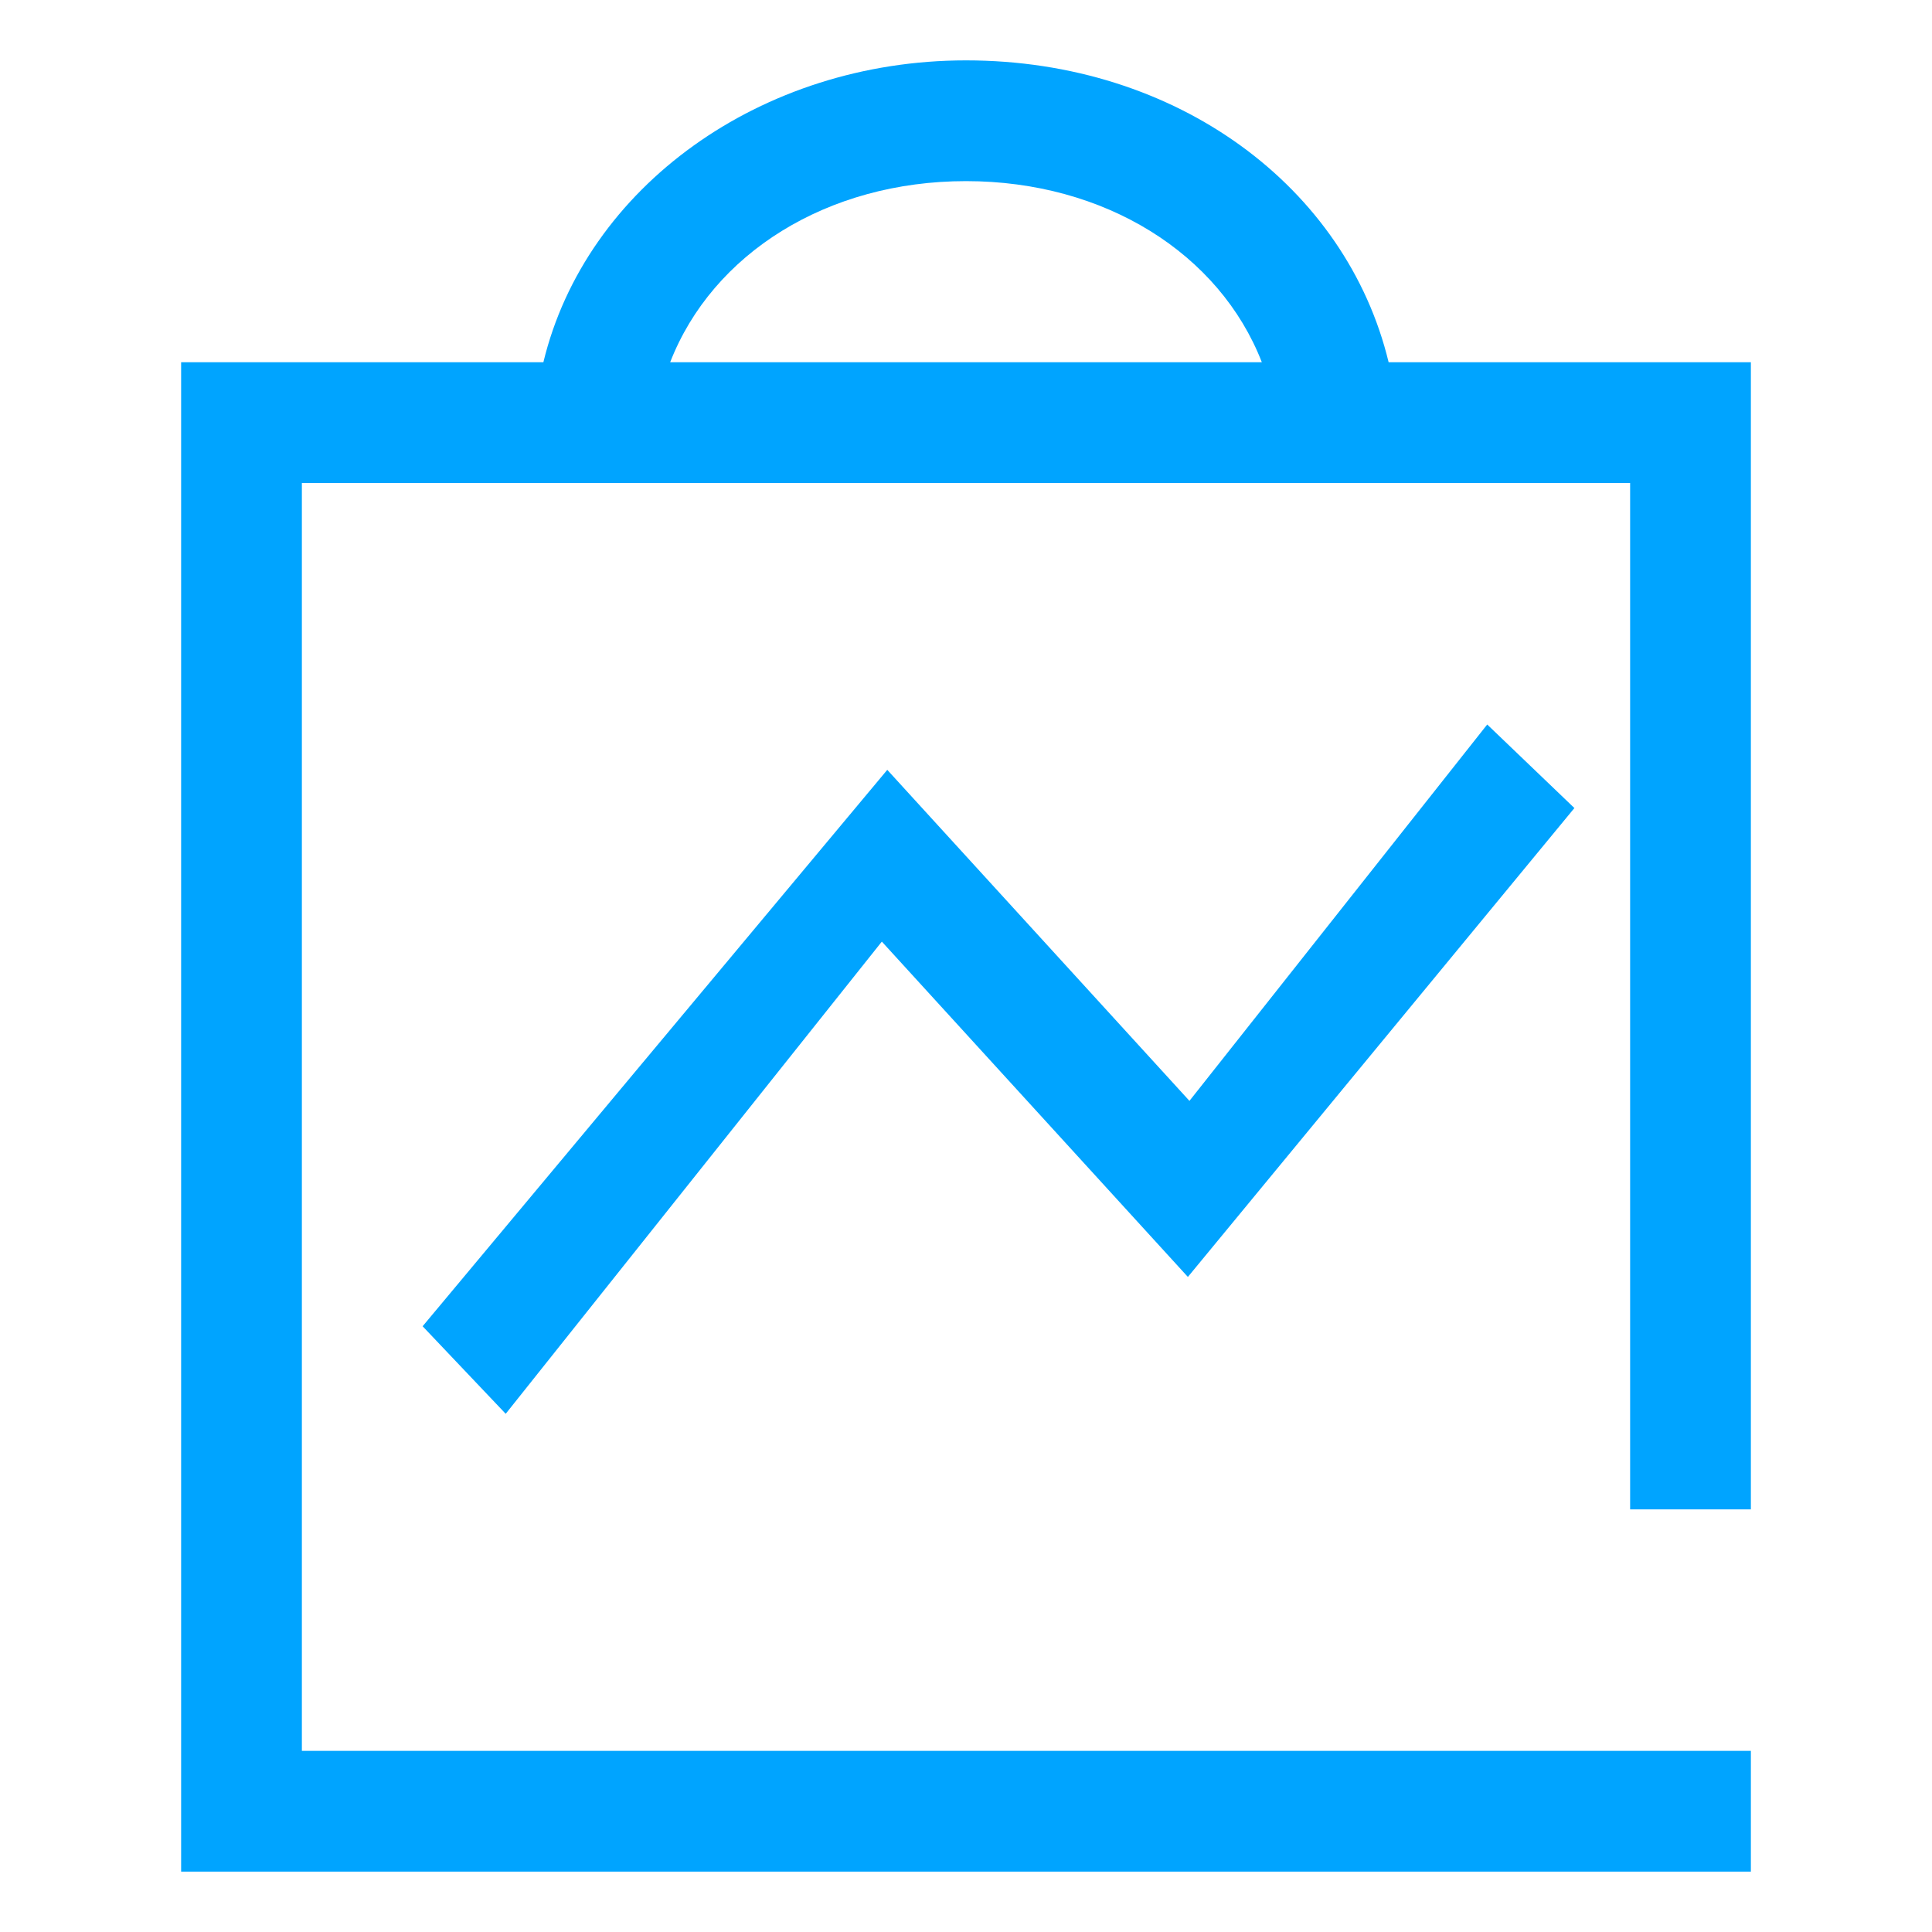
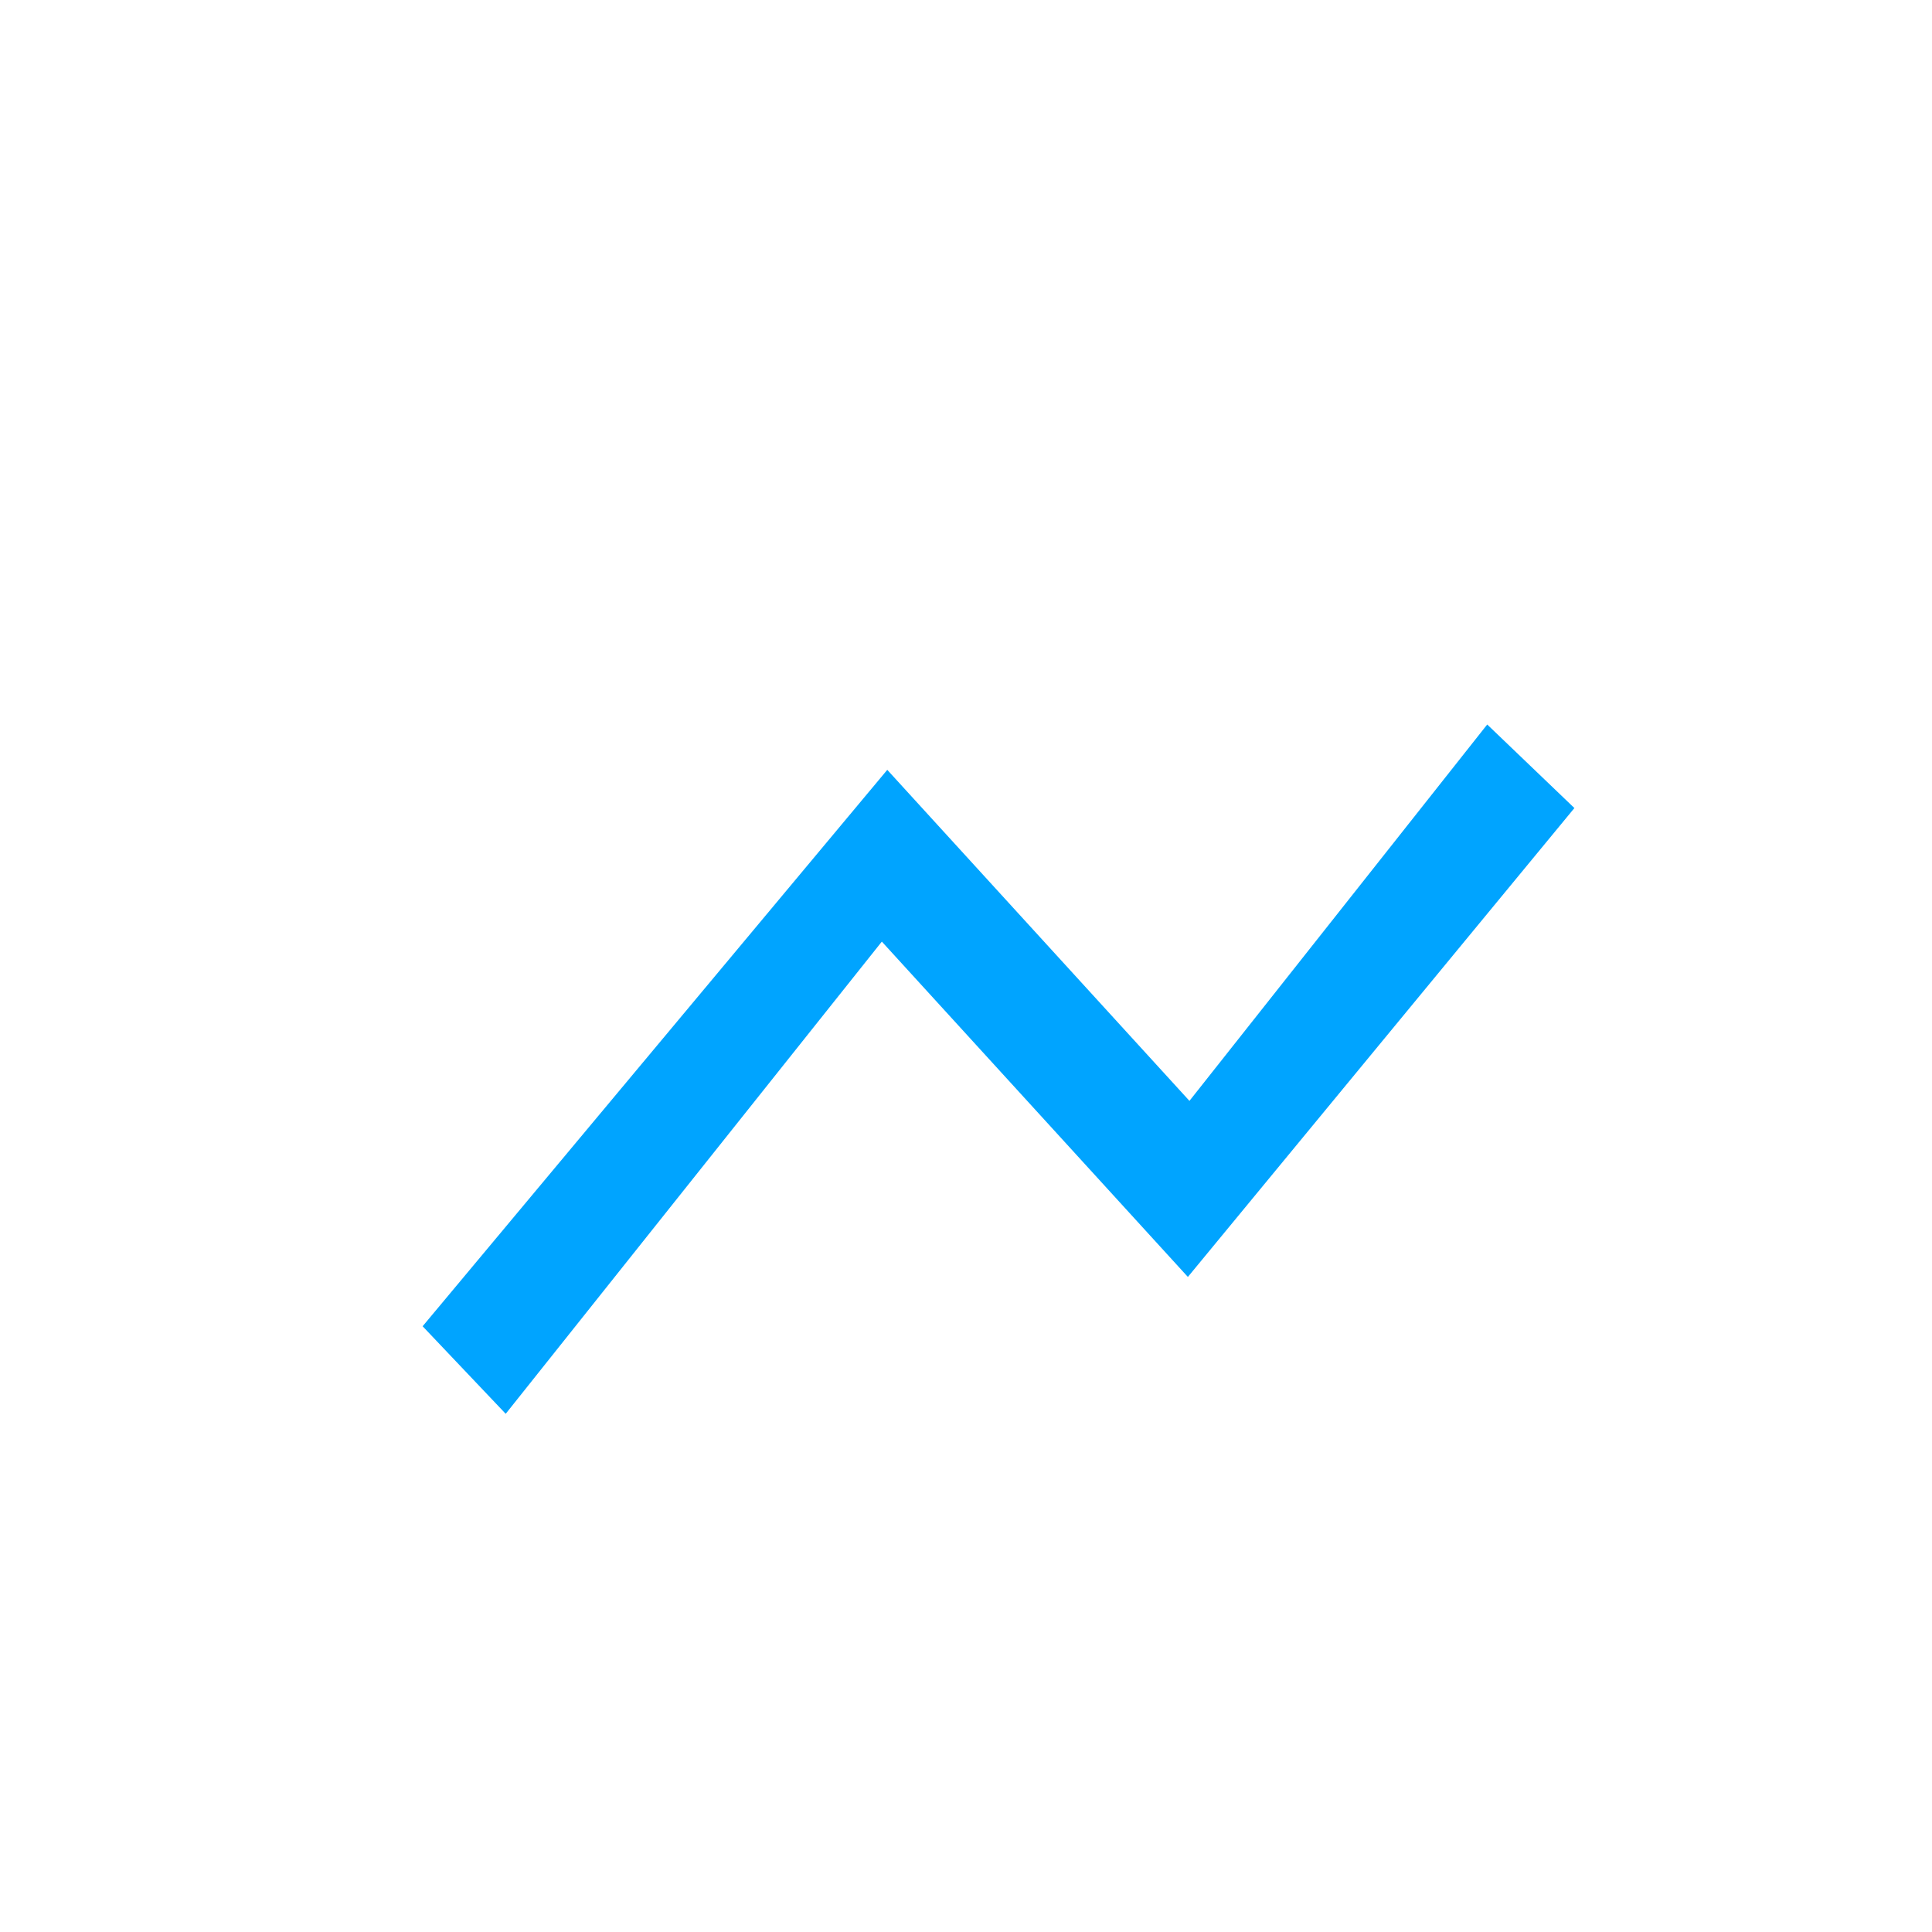
<svg xmlns="http://www.w3.org/2000/svg" width="32px" height="32px" viewBox="0 0 32 32" version="1.1">
  <title>对象存储</title>
  <desc>Created with Sketch.</desc>
  <defs />
  <g id="Welcome" stroke="none" stroke-width="1" fill="none" fill-rule="evenodd">
    <g id="Desktop-HD" transform="translate(-830, -31)" fill="#00A4FF" fill-rule="nonzero">
      <g id="零售服务" transform="translate(830, 31)">
        <g id="腾讯优评">
          <polygon id="Shape" points="8.376 23.417 7 21.967 14.696 12.751 19.701 18.234 24.633 12 26.077 13.384 19.675 21.15 14.606 15.596" />
-           <path d="M29,25 L29,6 L25,6 L23,6 C22.3,3.1 19.5,1 16,1 C12.6,1 9.7,3.1 9,6 L8,6 L3,6 L3,31 L27,31 L29,31 L29,29 L27,29 L5,29 L5,8 L27,8 L27,25 L29,25 Z M20.5,6 L11.4,6 L11.1,6 C11.8,4.2 13.7,3 16,3 C18.3,3 20.2,4.2 20.9,6 L20.5,6 Z" id="Shape" />
        </g>
      </g>
    </g>
  </g>
</svg>